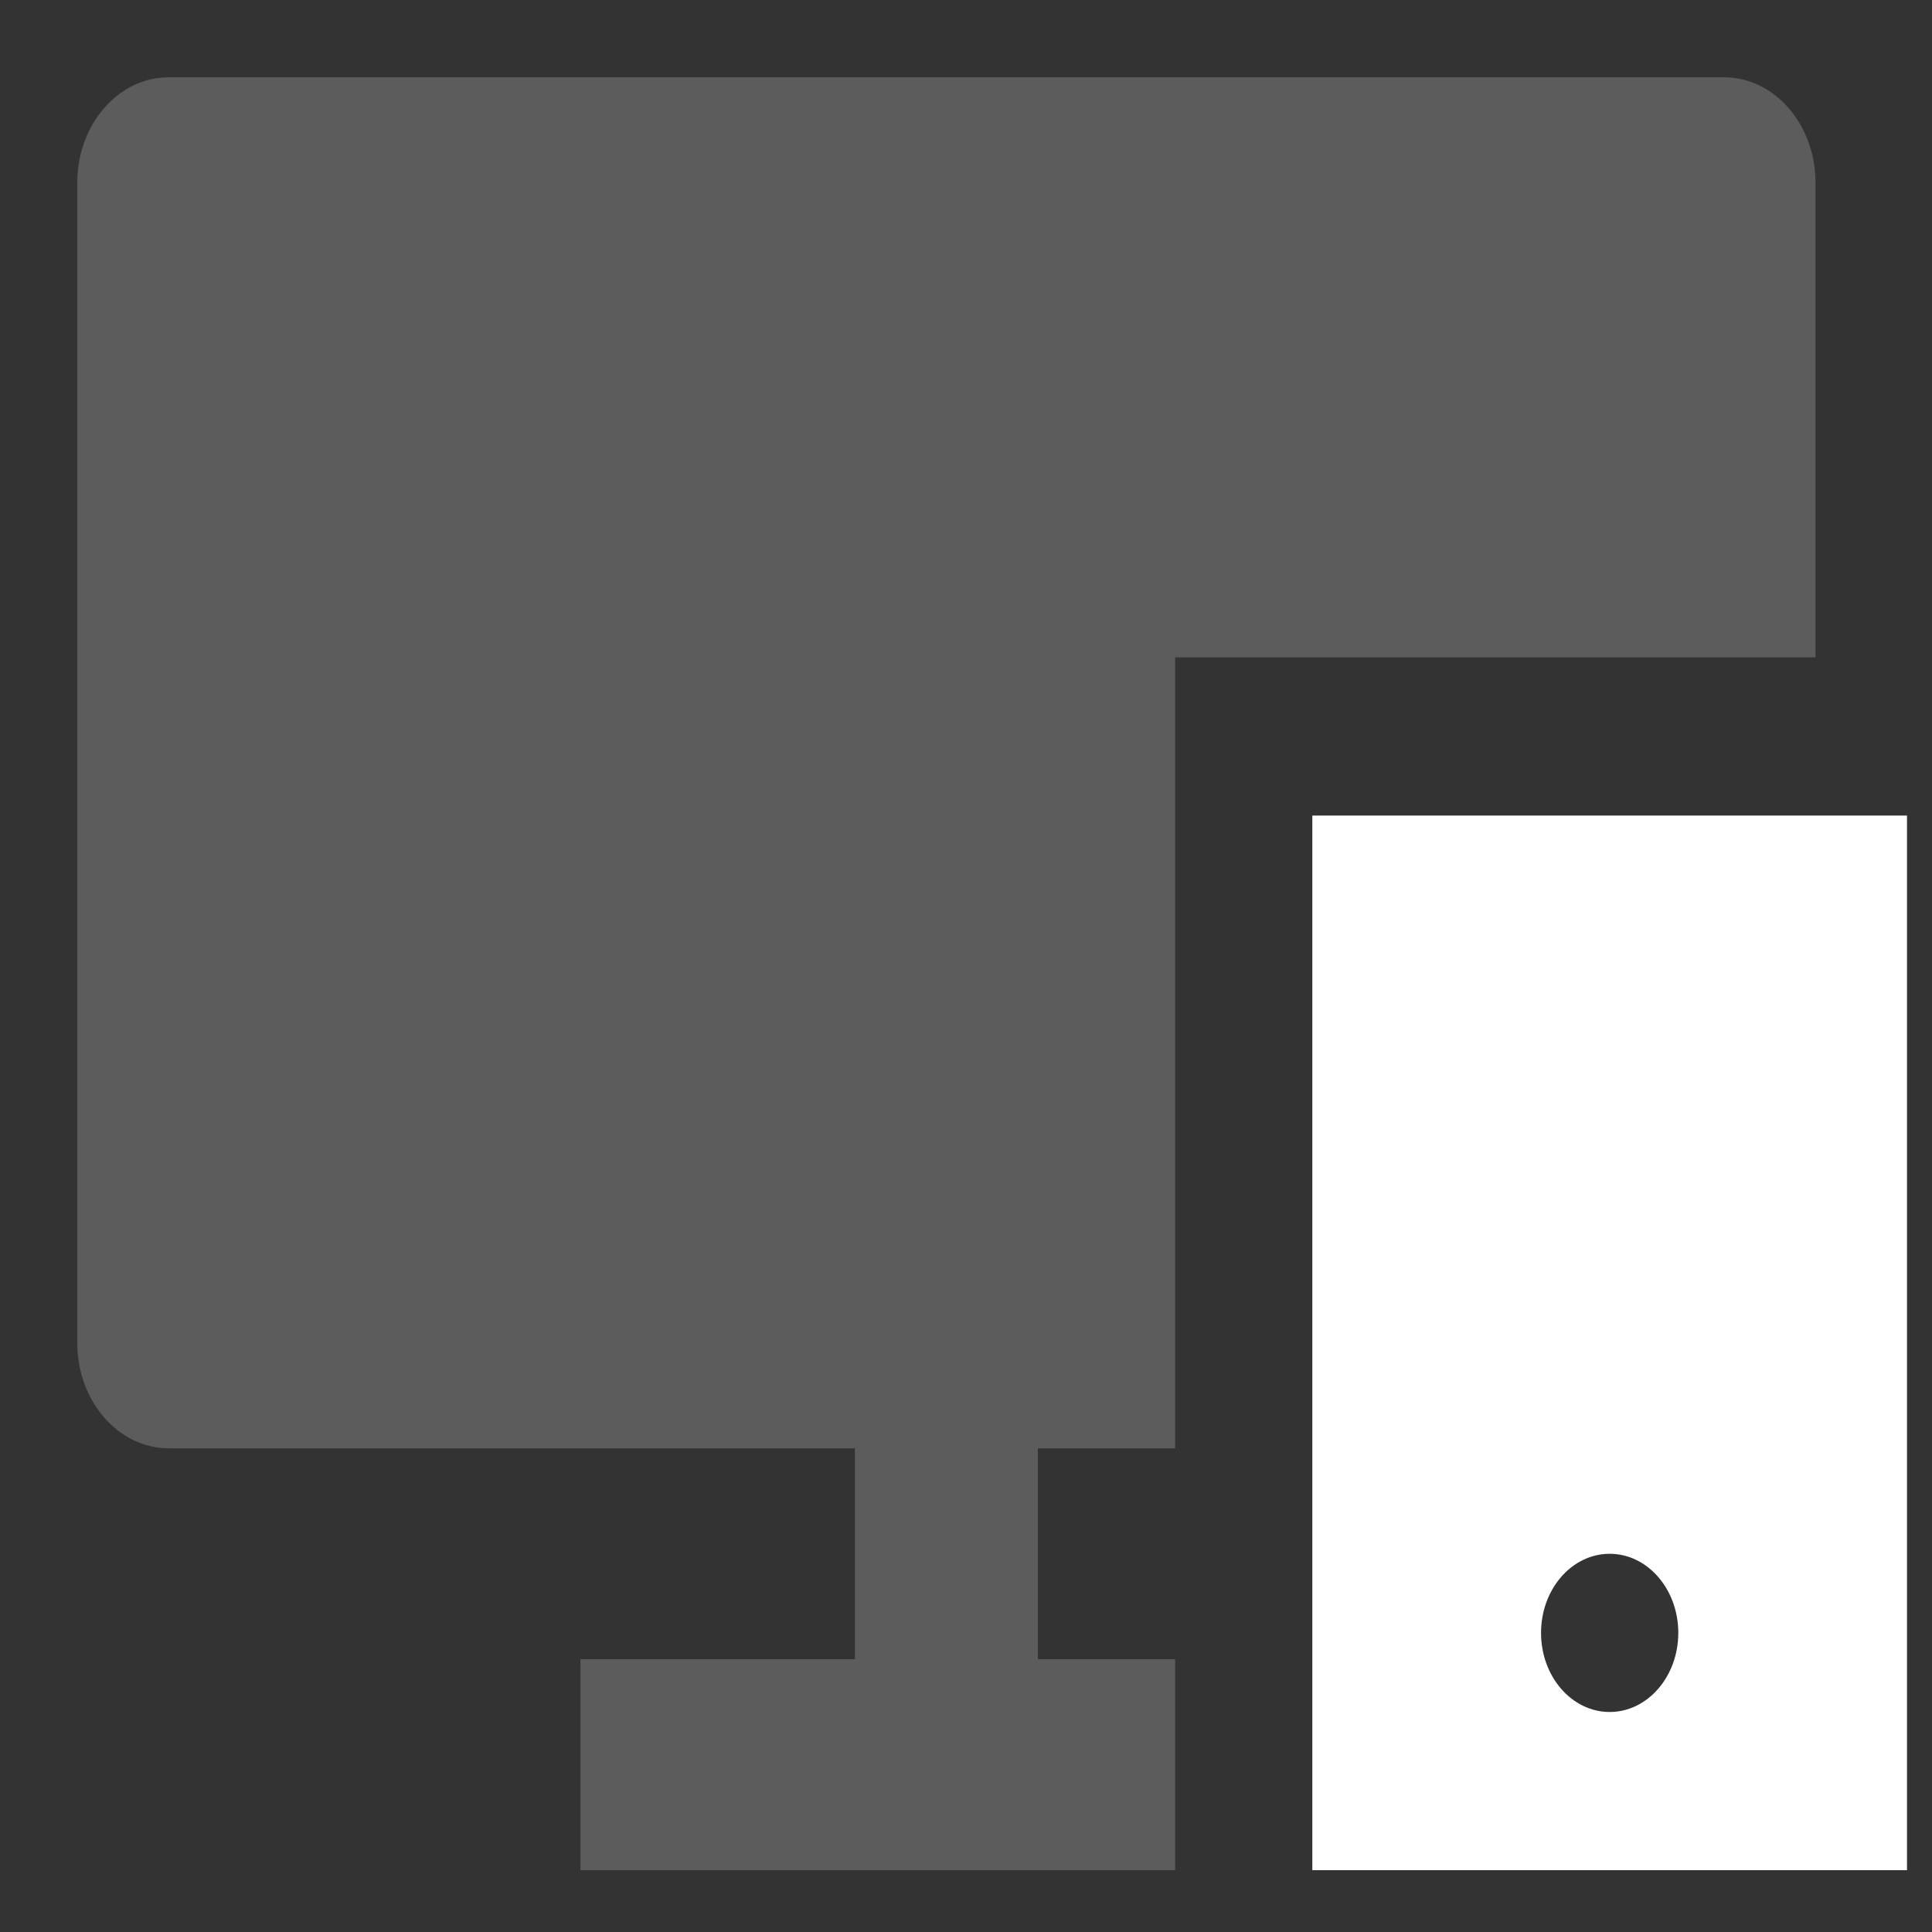
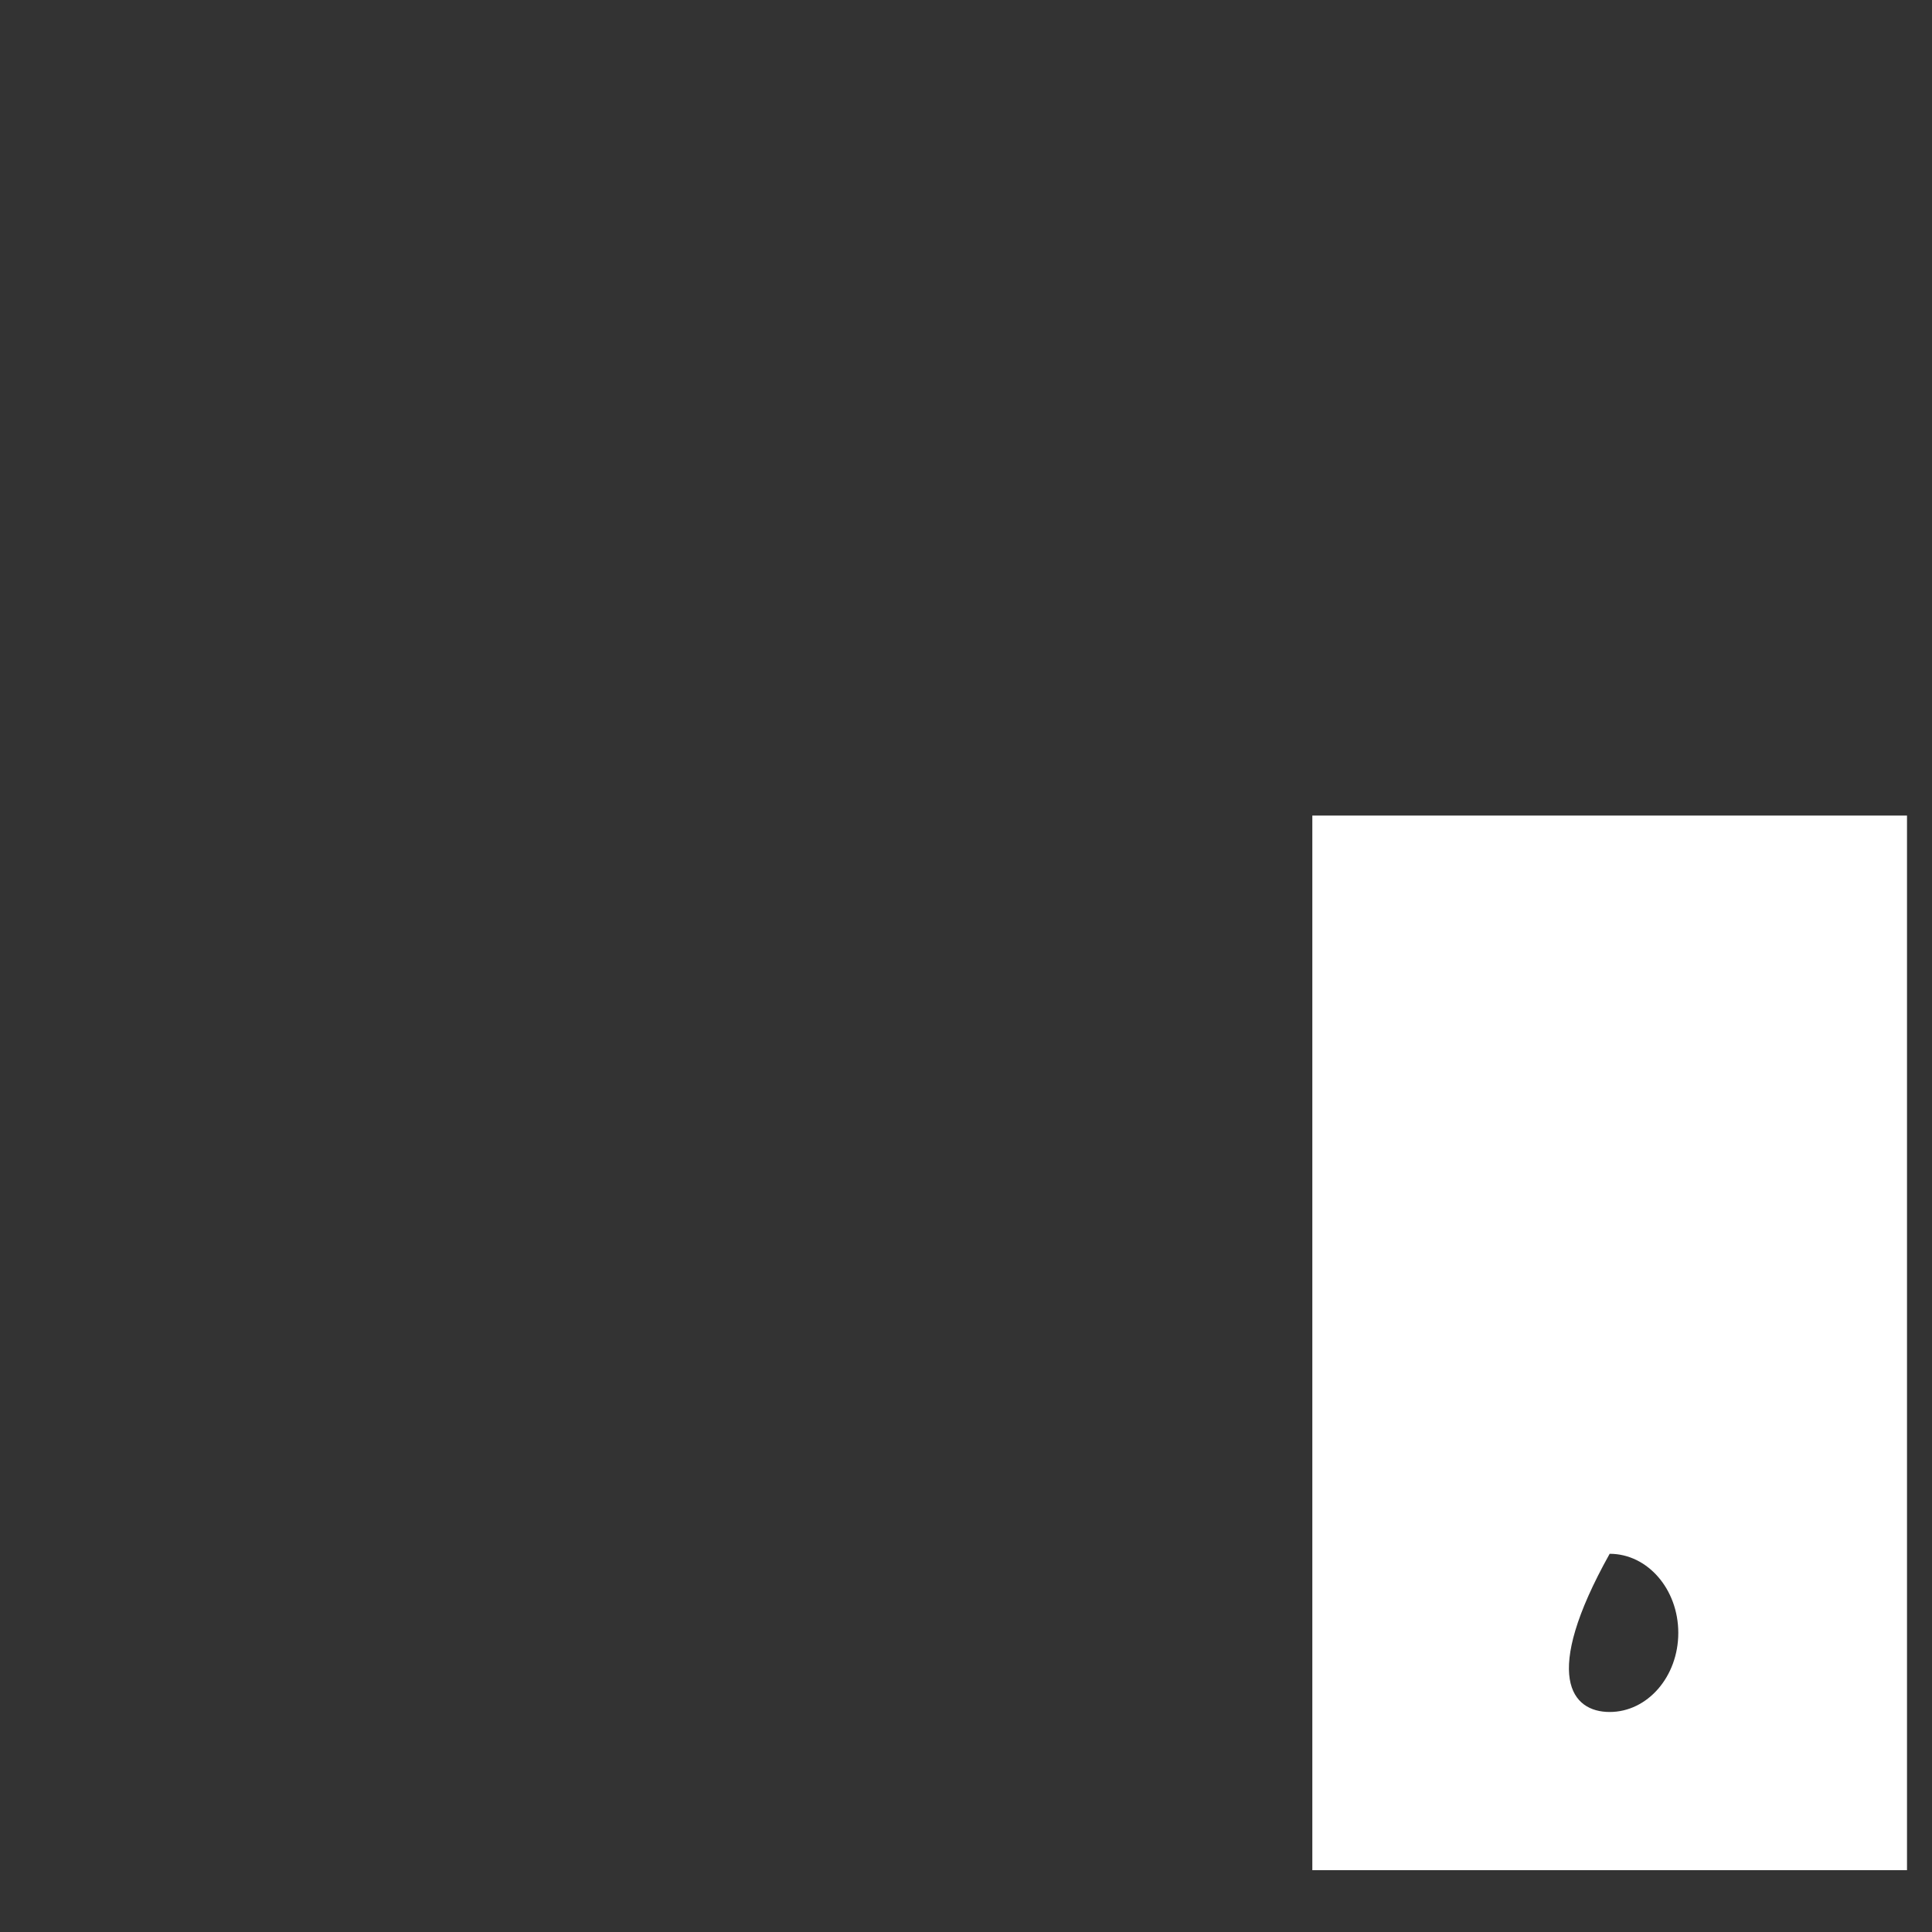
<svg xmlns="http://www.w3.org/2000/svg" width="50" height="50" viewBox="0 0 50 50" fill="none">
  <rect x="0" y="0" width="50" height="50" fill="#333333" stroke="none" />
-   <path opacity="0.2" d="M4.368 2C3.06 2 2 3.222 2 4.729V34.753C2 36.26 3.06 37.482 4.368 37.482H22.125V42.941H15.022V48.4H30.412V42.941H26.86V37.482H30.412V17.012H46.985V4.729C46.985 3.222 45.925 2 44.617 2H4.368Z" fill="white" />
-   <path fill-rule="evenodd" clip-rule="evenodd" d="M49.353 21.106H33.963V48.4H49.353V21.106ZM41.658 44.306C42.639 44.306 43.434 43.389 43.434 42.259C43.434 41.128 42.639 40.212 41.658 40.212C40.677 40.212 39.882 41.128 39.882 42.259C39.882 43.389 40.677 44.306 41.658 44.306Z" fill="white" />
+   <path fill-rule="evenodd" clip-rule="evenodd" d="M49.353 21.106H33.963V48.4H49.353V21.106ZM41.658 44.306C42.639 44.306 43.434 43.389 43.434 42.259C43.434 41.128 42.639 40.212 41.658 40.212C39.882 43.389 40.677 44.306 41.658 44.306Z" fill="white" />
</svg>